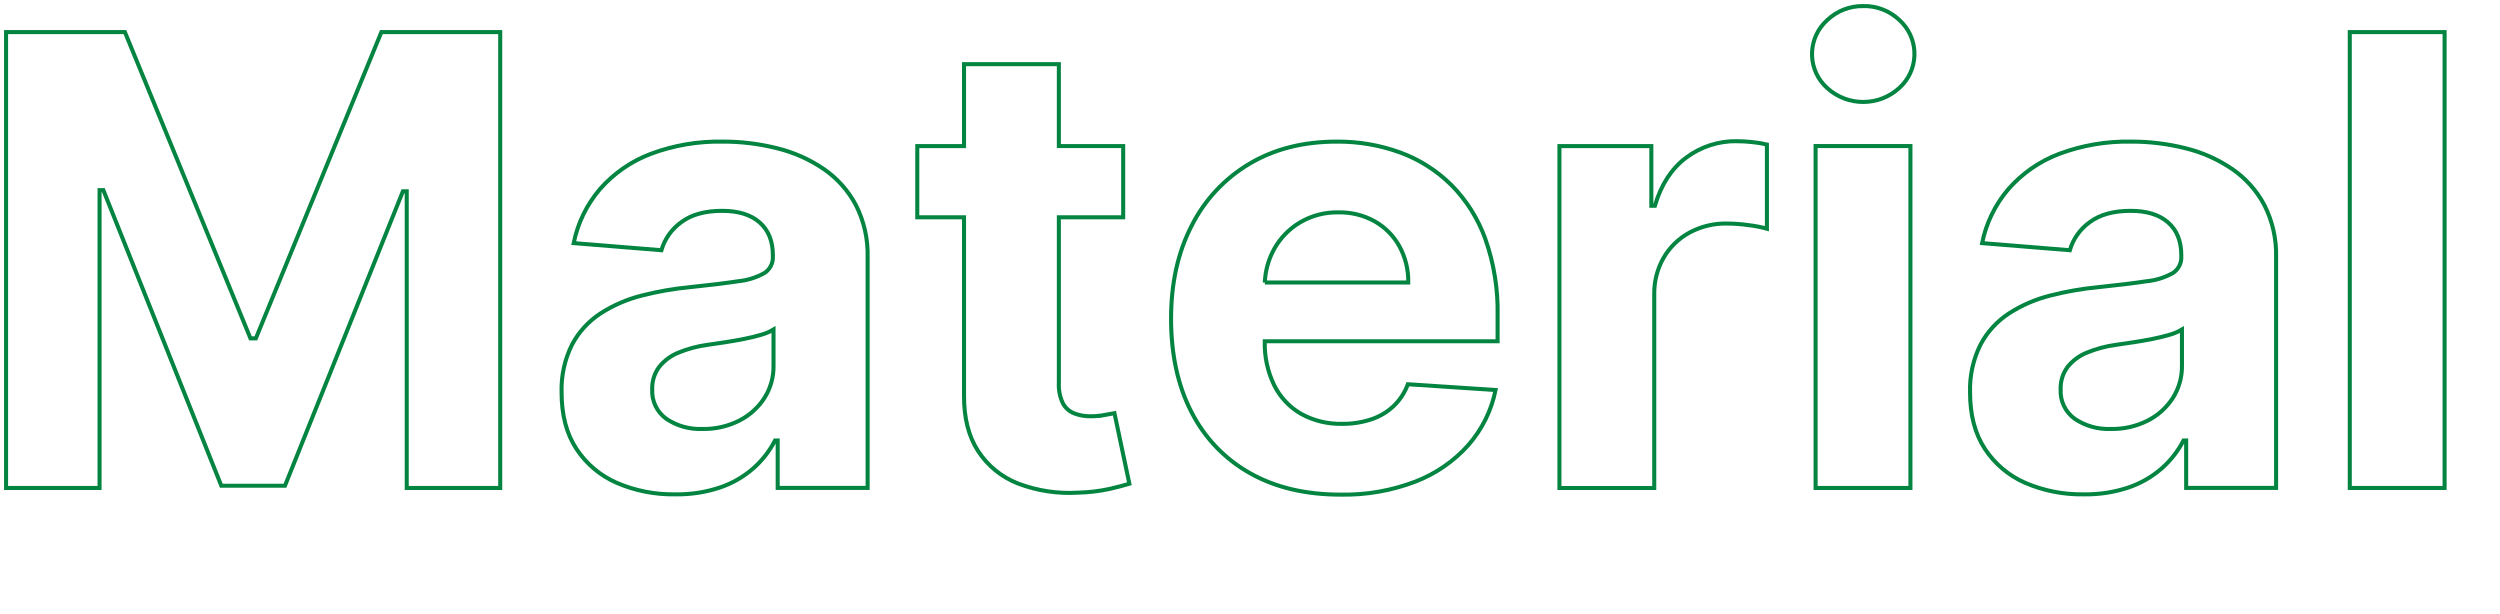
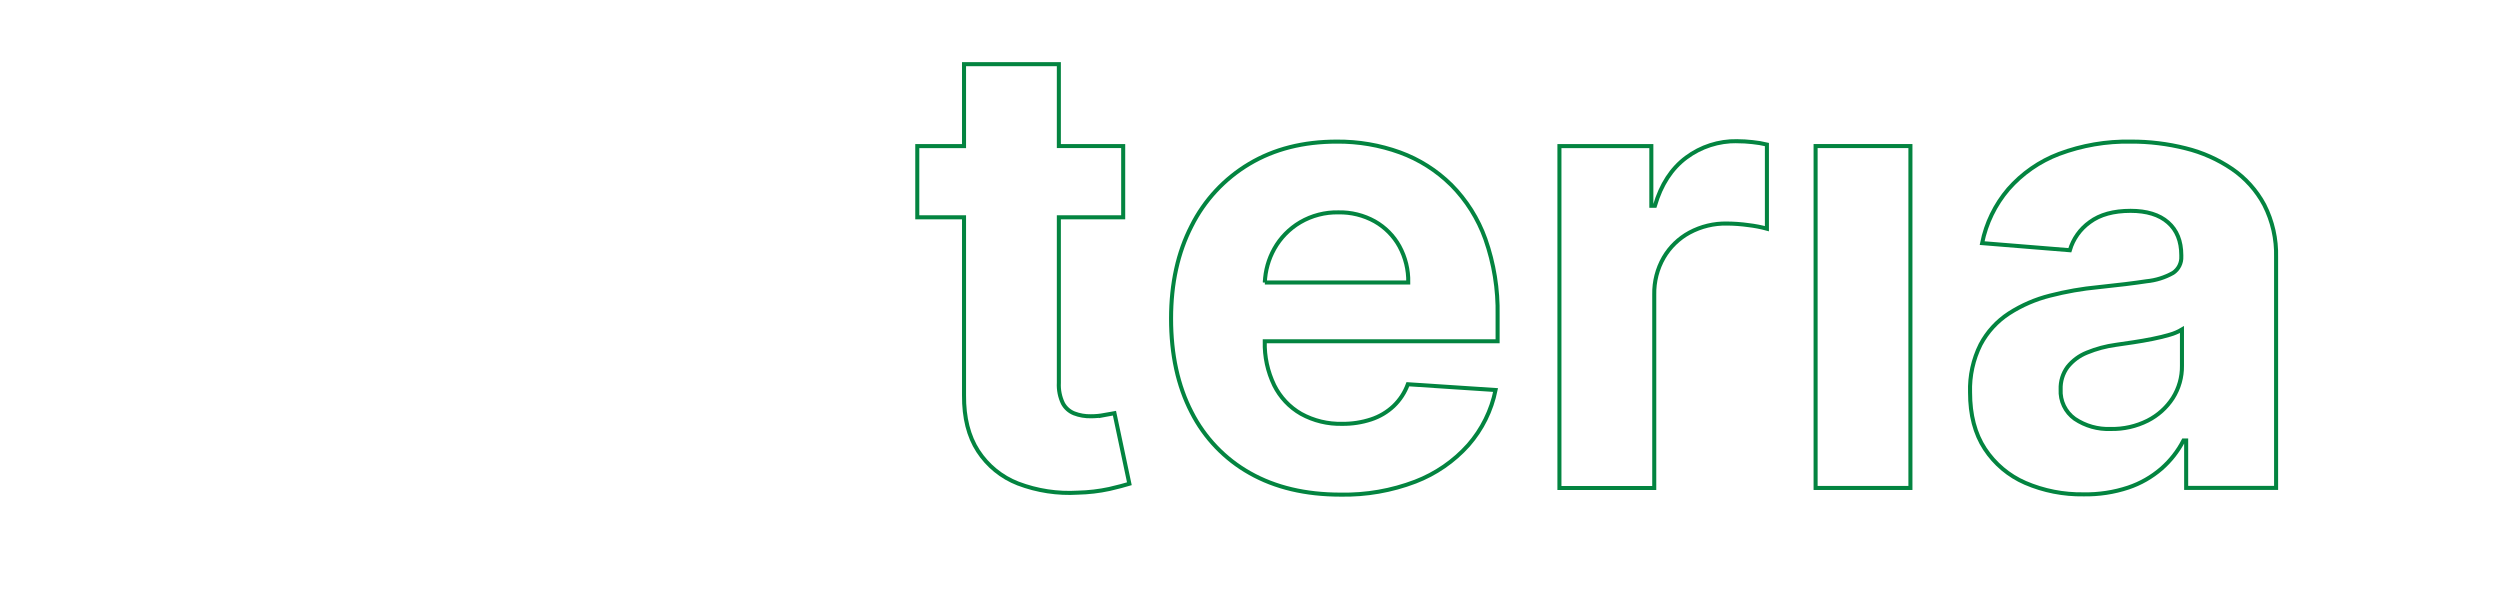
<svg xmlns="http://www.w3.org/2000/svg" id="_レイヤー_1" data-name="レイヤー_1" viewBox="0 0 618.24 151.87">
  <defs>
    <style>
      .cls-1 {
        fill: none;
        stroke: #038440;
        stroke-miterlimit: 10;
      }
    </style>
  </defs>
  <g id="_グループ_7328" data-name="グループ_7328">
-     <path id="_パス_16562" data-name="パス_16562" class="cls-1" d="M63.26,83.68h-1.32L30.89,7.94H1.5v112.73h23.12V47.02h.94l29.17,73.1h15.74l29.17-72.82h.94v73.37h23.12V7.94h-29.39l-31.04,75.74Z" />
-     <path id="_パス_16563" data-name="パス_16563" class="cls-1" d="M203.7,41.79c-3.5-2.38-7.39-4.11-11.5-5.12-4.42-1.11-8.96-1.67-13.51-1.65-6.08-.12-12.12.92-17.81,3.05-4.82,1.83-9.12,4.82-12.52,8.7-3.26,3.83-5.5,8.42-6.49,13.35l21.69,1.76c.82-2.81,2.57-5.26,4.95-6.96,2.49-1.85,5.85-2.78,10.07-2.78,4,0,7.09.95,9.27,2.86,2.18,1.91,3.27,4.61,3.28,8.09v.33c.09,1.62-.69,3.17-2.04,4.07-2.02,1.14-4.25,1.84-6.55,2.06-3.01.46-6.97.95-11.89,1.46-4.04.38-8.04,1.08-11.97,2.09-3.6.9-7.03,2.39-10.16,4.4-2.96,1.93-5.39,4.58-7.05,7.71-1.83,3.67-2.72,7.74-2.59,11.83,0,5.58,1.22,10.23,3.66,13.95,2.44,3.72,5.91,6.65,9.99,8.42,4.55,1.96,9.47,2.92,14.42,2.84,3.76.07,7.5-.5,11.06-1.68,3.01-1.01,5.8-2.6,8.2-4.68,2.24-1.96,4.09-4.32,5.45-6.96h.66v11.72h22.24v-57.02c.12-4.5-.88-8.95-2.92-12.96-1.9-3.56-4.63-6.61-7.95-8.89ZM191.29,90.45c.04,2.82-.74,5.59-2.26,7.98-1.54,2.38-3.69,4.31-6.22,5.59-2.83,1.42-5.97,2.13-9.14,2.06-3.15.13-6.27-.75-8.89-2.51-2.33-1.67-3.65-4.42-3.49-7.29-.07-1.98.53-3.93,1.71-5.53,1.26-1.58,2.91-2.8,4.79-3.55,2.31-.95,4.73-1.6,7.21-1.93,1.28-.18,2.72-.39,4.29-.63s3.16-.51,4.73-.83c1.58-.31,3-.66,4.27-1.04,1.05-.29,2.06-.73,3-1.29v8.98Z" />
    <path id="_パス_16564" data-name="パス_16564" class="cls-1" d="M273.08,102.64c-1.09.2-2.19.3-3.3.3-1.42.03-2.83-.21-4.16-.72-1.19-.48-2.18-1.36-2.78-2.5-.74-1.57-1.08-3.3-.99-5.04v-40.95h15.91v-17.61h-15.91V15.87h-23.45v20.26h-11.56v17.61h11.56v44.03c-.04,5.54,1.12,10.13,3.47,13.76,2.37,3.65,5.82,6.46,9.88,8.04,4.73,1.8,9.78,2.57,14.83,2.26,2.61-.06,5.21-.36,7.76-.91,2.13-.5,3.78-.93,4.95-1.29l-3.69-17.45c-.59.11-1.43.27-2.53.47Z" />
    <path id="_パス_16565" data-name="パス_16565" class="cls-1" d="M358.86,45.7c-3.6-3.55-7.91-6.28-12.66-8.01-5-1.81-10.28-2.71-15.6-2.67-8.29,0-15.51,1.83-21.66,5.5-6.13,3.65-11.09,8.98-14.28,15.36-3.38,6.57-5.06,14.2-5.06,22.9,0,8.92,1.69,16.63,5.06,23.15,3.22,6.35,8.25,11.6,14.45,15.08,6.26,3.54,13.73,5.31,22.43,5.31,6.3.12,12.57-.97,18.47-3.22,5.02-1.93,9.51-5.02,13.1-9.03,3.4-3.88,5.72-8.57,6.74-13.62l-21.69-1.43c-.75,2.04-1.95,3.89-3.52,5.39-1.59,1.5-3.49,2.62-5.56,3.3-2.31.76-4.73,1.13-7.16,1.1-3.55.09-7.07-.76-10.18-2.48-2.86-1.64-5.16-4.1-6.63-7.05-1.63-3.38-2.44-7.09-2.34-10.84v-.05h57.58v-6.44c.13-6.41-.9-12.8-3.03-18.85-1.8-5.03-4.69-9.61-8.45-13.4ZM312.79,69.86c.11-2.92.91-5.78,2.34-8.34,1.52-2.71,3.73-4.97,6.41-6.55,2.86-1.67,6.13-2.52,9.44-2.45,3.14-.07,6.25.7,9,2.23,2.55,1.45,4.66,3.57,6.08,6.14,1.5,2.75,2.26,5.84,2.2,8.97h-35.47Z" />
    <path id="_パス_16566" data-name="パス_16566" class="cls-1" d="M429.56,34.91c-4.51-.07-8.93,1.35-12.55,4.05-3.63,2.7-6.22,6.67-7.76,11.92h-.88v-14.75h-22.73v84.55h23.45v-47.84c-.06-3.2.74-6.36,2.34-9.14,1.52-2.61,3.73-4.75,6.39-6.19,2.83-1.52,6.01-2.29,9.22-2.23,1.79.01,3.57.14,5.34.39,1.54.18,3.07.47,4.57.88v-20.81c-1.18-.28-2.37-.48-3.58-.6-1.26-.14-2.53-.22-3.8-.22Z" />
    <rect id="_長方形_1378" data-name="長方形_1378" class="cls-1" x="448.99" y="36.12" width="23.45" height="84.55" />
-     <path id="_パス_16567" data-name="パス_16567" class="cls-1" d="M460.77,1.5c-3.32-.05-6.52,1.2-8.92,3.49-4.64,4.16-5.02,11.3-.85,15.93.26.29.54.57.83.83,5.07,4.63,12.84,4.62,17.89-.03,4.63-4.2,4.98-11.35.78-15.98-.25-.27-.51-.53-.78-.78-2.41-2.29-5.62-3.53-8.95-3.47Z" />
    <path id="_パス_16568" data-name="パス_16568" class="cls-1" d="M552,41.79c-3.5-2.38-7.39-4.11-11.5-5.12-4.42-1.11-8.96-1.67-13.51-1.65-6.08-.12-12.12.92-17.81,3.05-4.82,1.83-9.12,4.82-12.52,8.7-3.26,3.83-5.5,8.42-6.49,13.35l21.69,1.76c.82-2.81,2.57-5.26,4.95-6.96,2.5-1.85,5.85-2.78,10.07-2.78,4,0,7.09.95,9.27,2.86s3.27,4.61,3.28,8.09v.33c.09,1.62-.69,3.17-2.04,4.07-2.02,1.14-4.25,1.84-6.55,2.06-3.01.46-6.97.95-11.89,1.46-4.04.38-8.04,1.08-11.97,2.09-3.6.9-7.03,2.39-10.16,4.4-2.96,1.93-5.39,4.58-7.04,7.71-1.83,3.67-2.72,7.74-2.59,11.83,0,5.58,1.22,10.23,3.66,13.95,2.44,3.72,5.91,6.65,9.99,8.42,4.55,1.96,9.47,2.92,14.42,2.84,3.76.07,7.5-.5,11.06-1.68,3.01-1.01,5.79-2.6,8.2-4.68,2.24-1.96,4.09-4.32,5.45-6.96h.66v11.72h22.24v-57.02c.12-4.5-.88-8.95-2.92-12.96-1.9-3.56-4.63-6.61-7.96-8.89ZM539.59,90.45c.04,2.82-.75,5.6-2.26,7.98-1.54,2.38-3.69,4.31-6.22,5.59-2.83,1.42-5.97,2.13-9.14,2.06-3.15.13-6.27-.75-8.89-2.51-2.33-1.67-3.65-4.42-3.49-7.29-.07-1.98.53-3.93,1.71-5.53,1.26-1.58,2.91-2.8,4.79-3.55,2.31-.95,4.73-1.6,7.21-1.93,1.28-.18,2.72-.39,4.29-.63,1.58-.24,3.16-.51,4.73-.83,1.58-.31,3-.66,4.27-1.04,1.05-.29,2.06-.73,3-1.29v8.98Z" />
-     <rect id="_長方形_1379" data-name="長方形_1379" class="cls-1" x="581.09" y="7.94" width="23.45" height="112.73" />
  </g>
</svg>